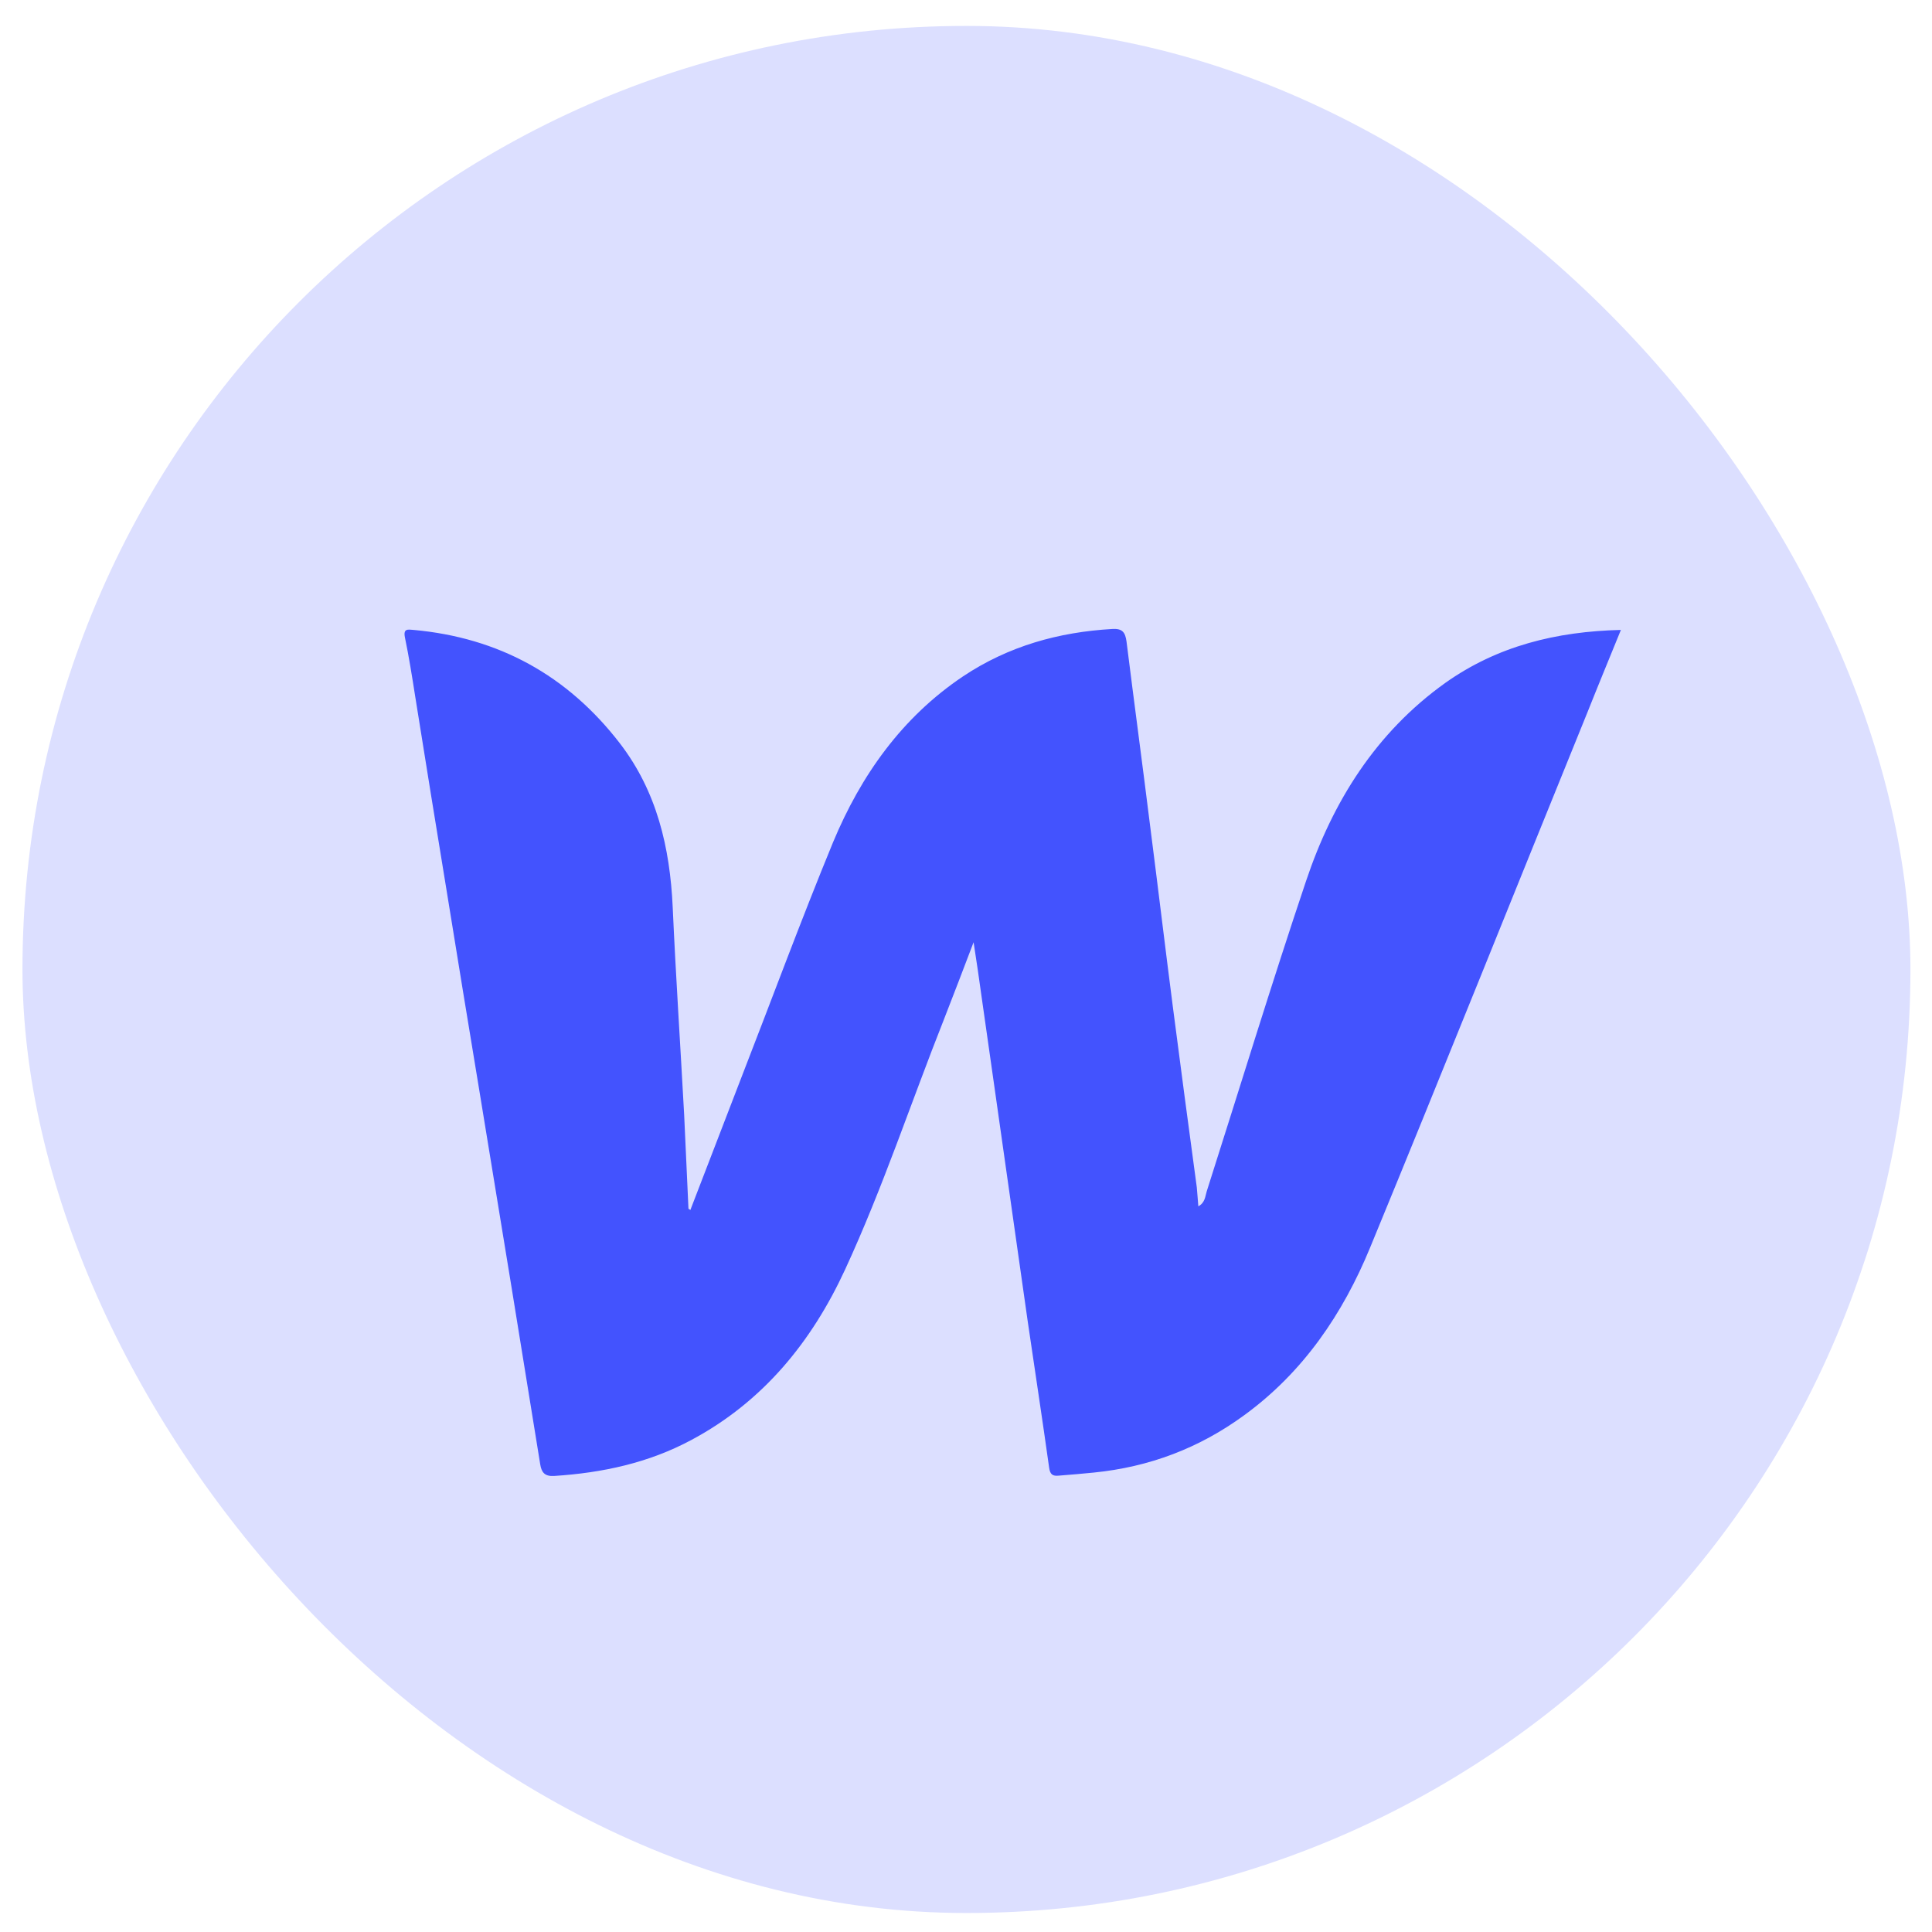
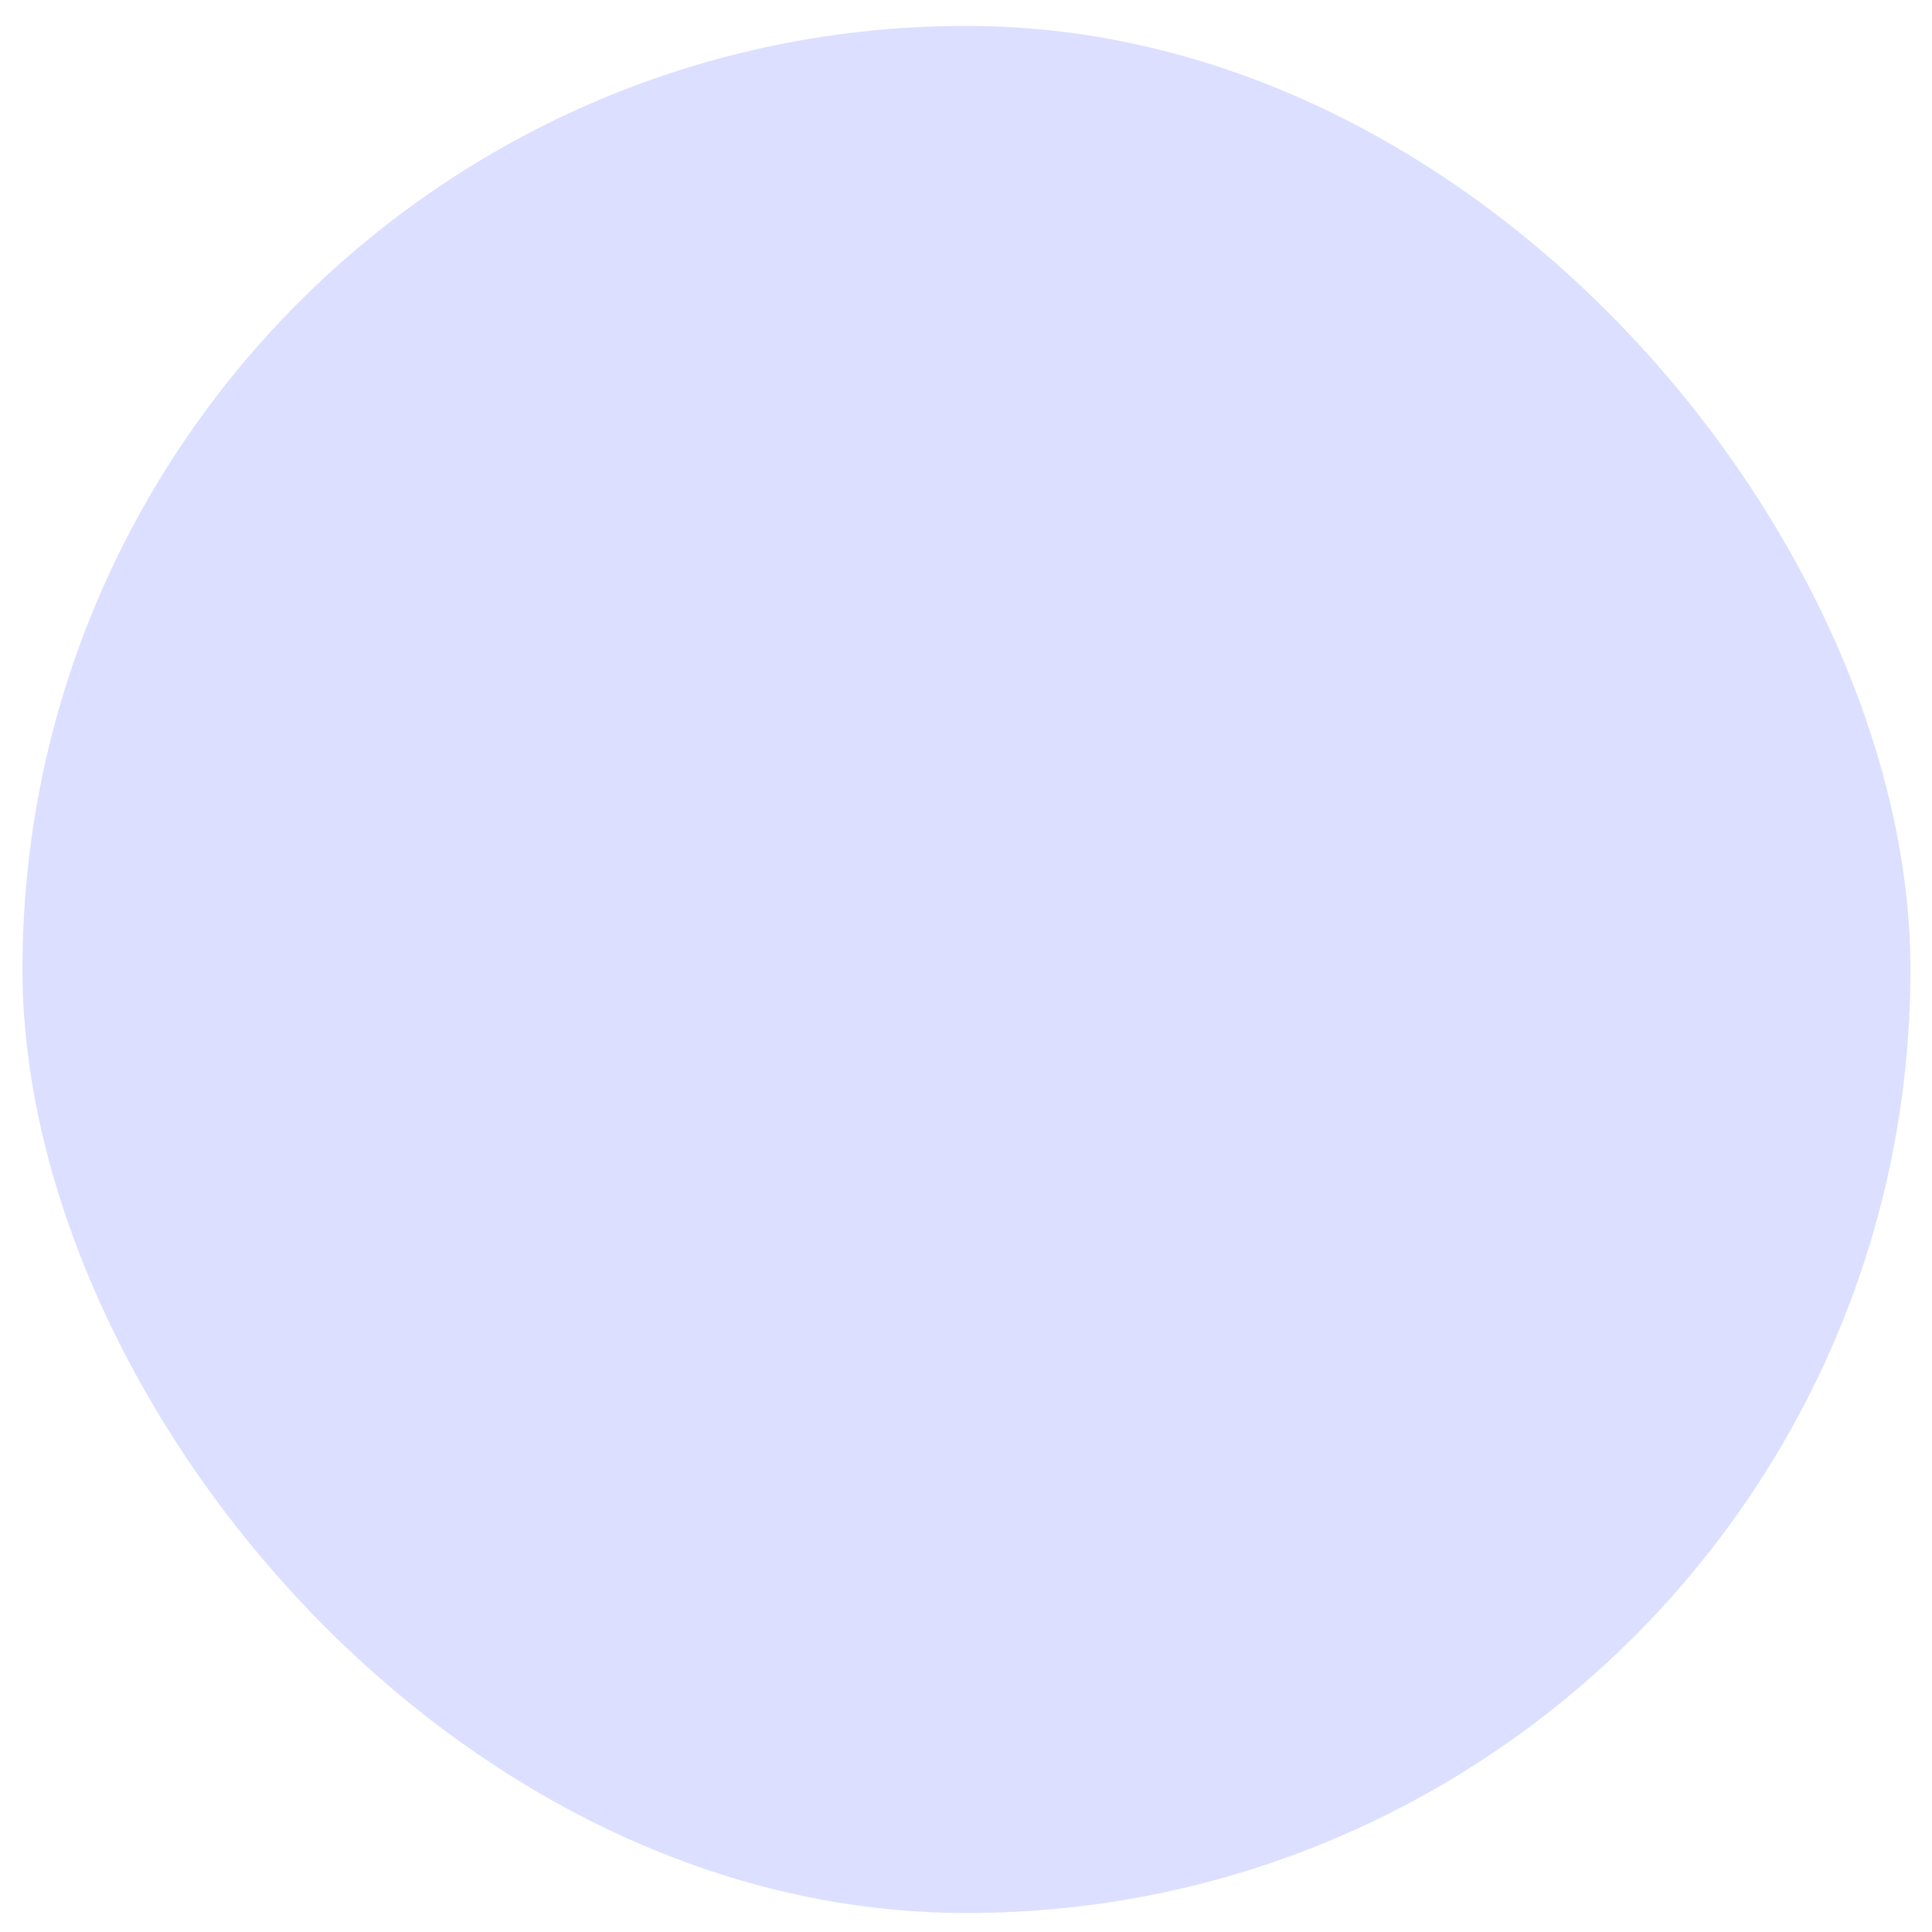
<svg xmlns="http://www.w3.org/2000/svg" width="43" height="43" viewBox="0 0 43 43" fill="none">
  <rect x="0.5" y="0.577" width="42.02" height="42" rx="21" fill="#DCDFFF" />
  <g clip-path="url(#clip0_3260_283112)">
-     <path d="M15.365 26.931C15.737 25.974 16.102 25.009 16.474 24.051C17.163 22.28 17.818 20.503 18.541 18.746C19.161 17.258 20.071 15.969 21.435 15.053C22.448 14.378 23.564 14.068 24.756 13.999C24.983 13.985 25.045 14.075 25.073 14.281C25.245 15.659 25.431 17.037 25.603 18.422C25.775 19.759 25.934 21.096 26.106 22.425C26.278 23.762 26.457 25.092 26.637 26.428C26.65 26.559 26.657 26.69 26.671 26.849C26.823 26.766 26.823 26.628 26.857 26.518C27.594 24.21 28.297 21.902 29.069 19.607C29.661 17.843 30.619 16.307 32.169 15.198C33.327 14.378 34.636 14.054 36.076 14.02C35.821 14.647 35.573 15.246 35.332 15.852C33.719 19.821 32.128 23.803 30.495 27.765C29.889 29.239 29.007 30.541 27.691 31.499C26.692 32.23 25.582 32.65 24.349 32.774C24.087 32.801 23.826 32.822 23.564 32.843C23.433 32.856 23.371 32.822 23.35 32.663C23.199 31.582 23.033 30.5 22.875 29.418C22.703 28.22 22.537 27.028 22.365 25.829C22.193 24.602 22.014 23.369 21.841 22.143C21.793 21.785 21.738 21.419 21.669 20.971C21.435 21.585 21.228 22.129 21.015 22.673C20.277 24.534 19.65 26.435 18.81 28.254C18.066 29.866 16.984 31.196 15.386 32.05C14.435 32.56 13.408 32.781 12.333 32.85C12.12 32.863 12.051 32.767 12.023 32.588C11.81 31.286 11.603 29.983 11.389 28.674C11.148 27.2 10.907 25.732 10.666 24.258C10.425 22.797 10.184 21.337 9.949 19.876C9.708 18.415 9.474 16.955 9.24 15.494C9.171 15.053 9.102 14.619 9.012 14.185C8.971 13.978 9.088 14.013 9.205 14.02C11.1 14.192 12.63 15.032 13.794 16.541C14.621 17.616 14.91 18.863 14.972 20.186C15.041 21.729 15.144 23.273 15.227 24.809C15.261 25.505 15.289 26.201 15.323 26.904C15.337 26.91 15.351 26.917 15.365 26.931Z" fill="#4353FE" />
+     <path d="M15.365 26.931C15.737 25.974 16.102 25.009 16.474 24.051C17.163 22.28 17.818 20.503 18.541 18.746C19.161 17.258 20.071 15.969 21.435 15.053C22.448 14.378 23.564 14.068 24.756 13.999C24.983 13.985 25.045 14.075 25.073 14.281C25.245 15.659 25.431 17.037 25.603 18.422C25.775 19.759 25.934 21.096 26.106 22.425C26.278 23.762 26.457 25.092 26.637 26.428C26.65 26.559 26.657 26.69 26.671 26.849C26.823 26.766 26.823 26.628 26.857 26.518C27.594 24.21 28.297 21.902 29.069 19.607C29.661 17.843 30.619 16.307 32.169 15.198C33.327 14.378 34.636 14.054 36.076 14.02C35.821 14.647 35.573 15.246 35.332 15.852C33.719 19.821 32.128 23.803 30.495 27.765C29.889 29.239 29.007 30.541 27.691 31.499C26.692 32.23 25.582 32.65 24.349 32.774C24.087 32.801 23.826 32.822 23.564 32.843C23.433 32.856 23.371 32.822 23.35 32.663C23.199 31.582 23.033 30.5 22.875 29.418C22.703 28.22 22.537 27.028 22.365 25.829C22.193 24.602 22.014 23.369 21.841 22.143C21.793 21.785 21.738 21.419 21.669 20.971C21.435 21.585 21.228 22.129 21.015 22.673C20.277 24.534 19.65 26.435 18.81 28.254C18.066 29.866 16.984 31.196 15.386 32.05C14.435 32.56 13.408 32.781 12.333 32.85C11.81 31.286 11.603 29.983 11.389 28.674C11.148 27.2 10.907 25.732 10.666 24.258C10.425 22.797 10.184 21.337 9.949 19.876C9.708 18.415 9.474 16.955 9.24 15.494C9.171 15.053 9.102 14.619 9.012 14.185C8.971 13.978 9.088 14.013 9.205 14.02C11.1 14.192 12.63 15.032 13.794 16.541C14.621 17.616 14.91 18.863 14.972 20.186C15.041 21.729 15.144 23.273 15.227 24.809C15.261 25.505 15.289 26.201 15.323 26.904C15.337 26.91 15.351 26.917 15.365 26.931Z" fill="#4353FE" />
  </g>
  <defs>
    <clipPath id="clip0_3260_283112">
-       <rect width="27.07" height="18.844" fill="white" transform="translate(9 13.999)" />
-     </clipPath>
+       </clipPath>
  </defs>
</svg>